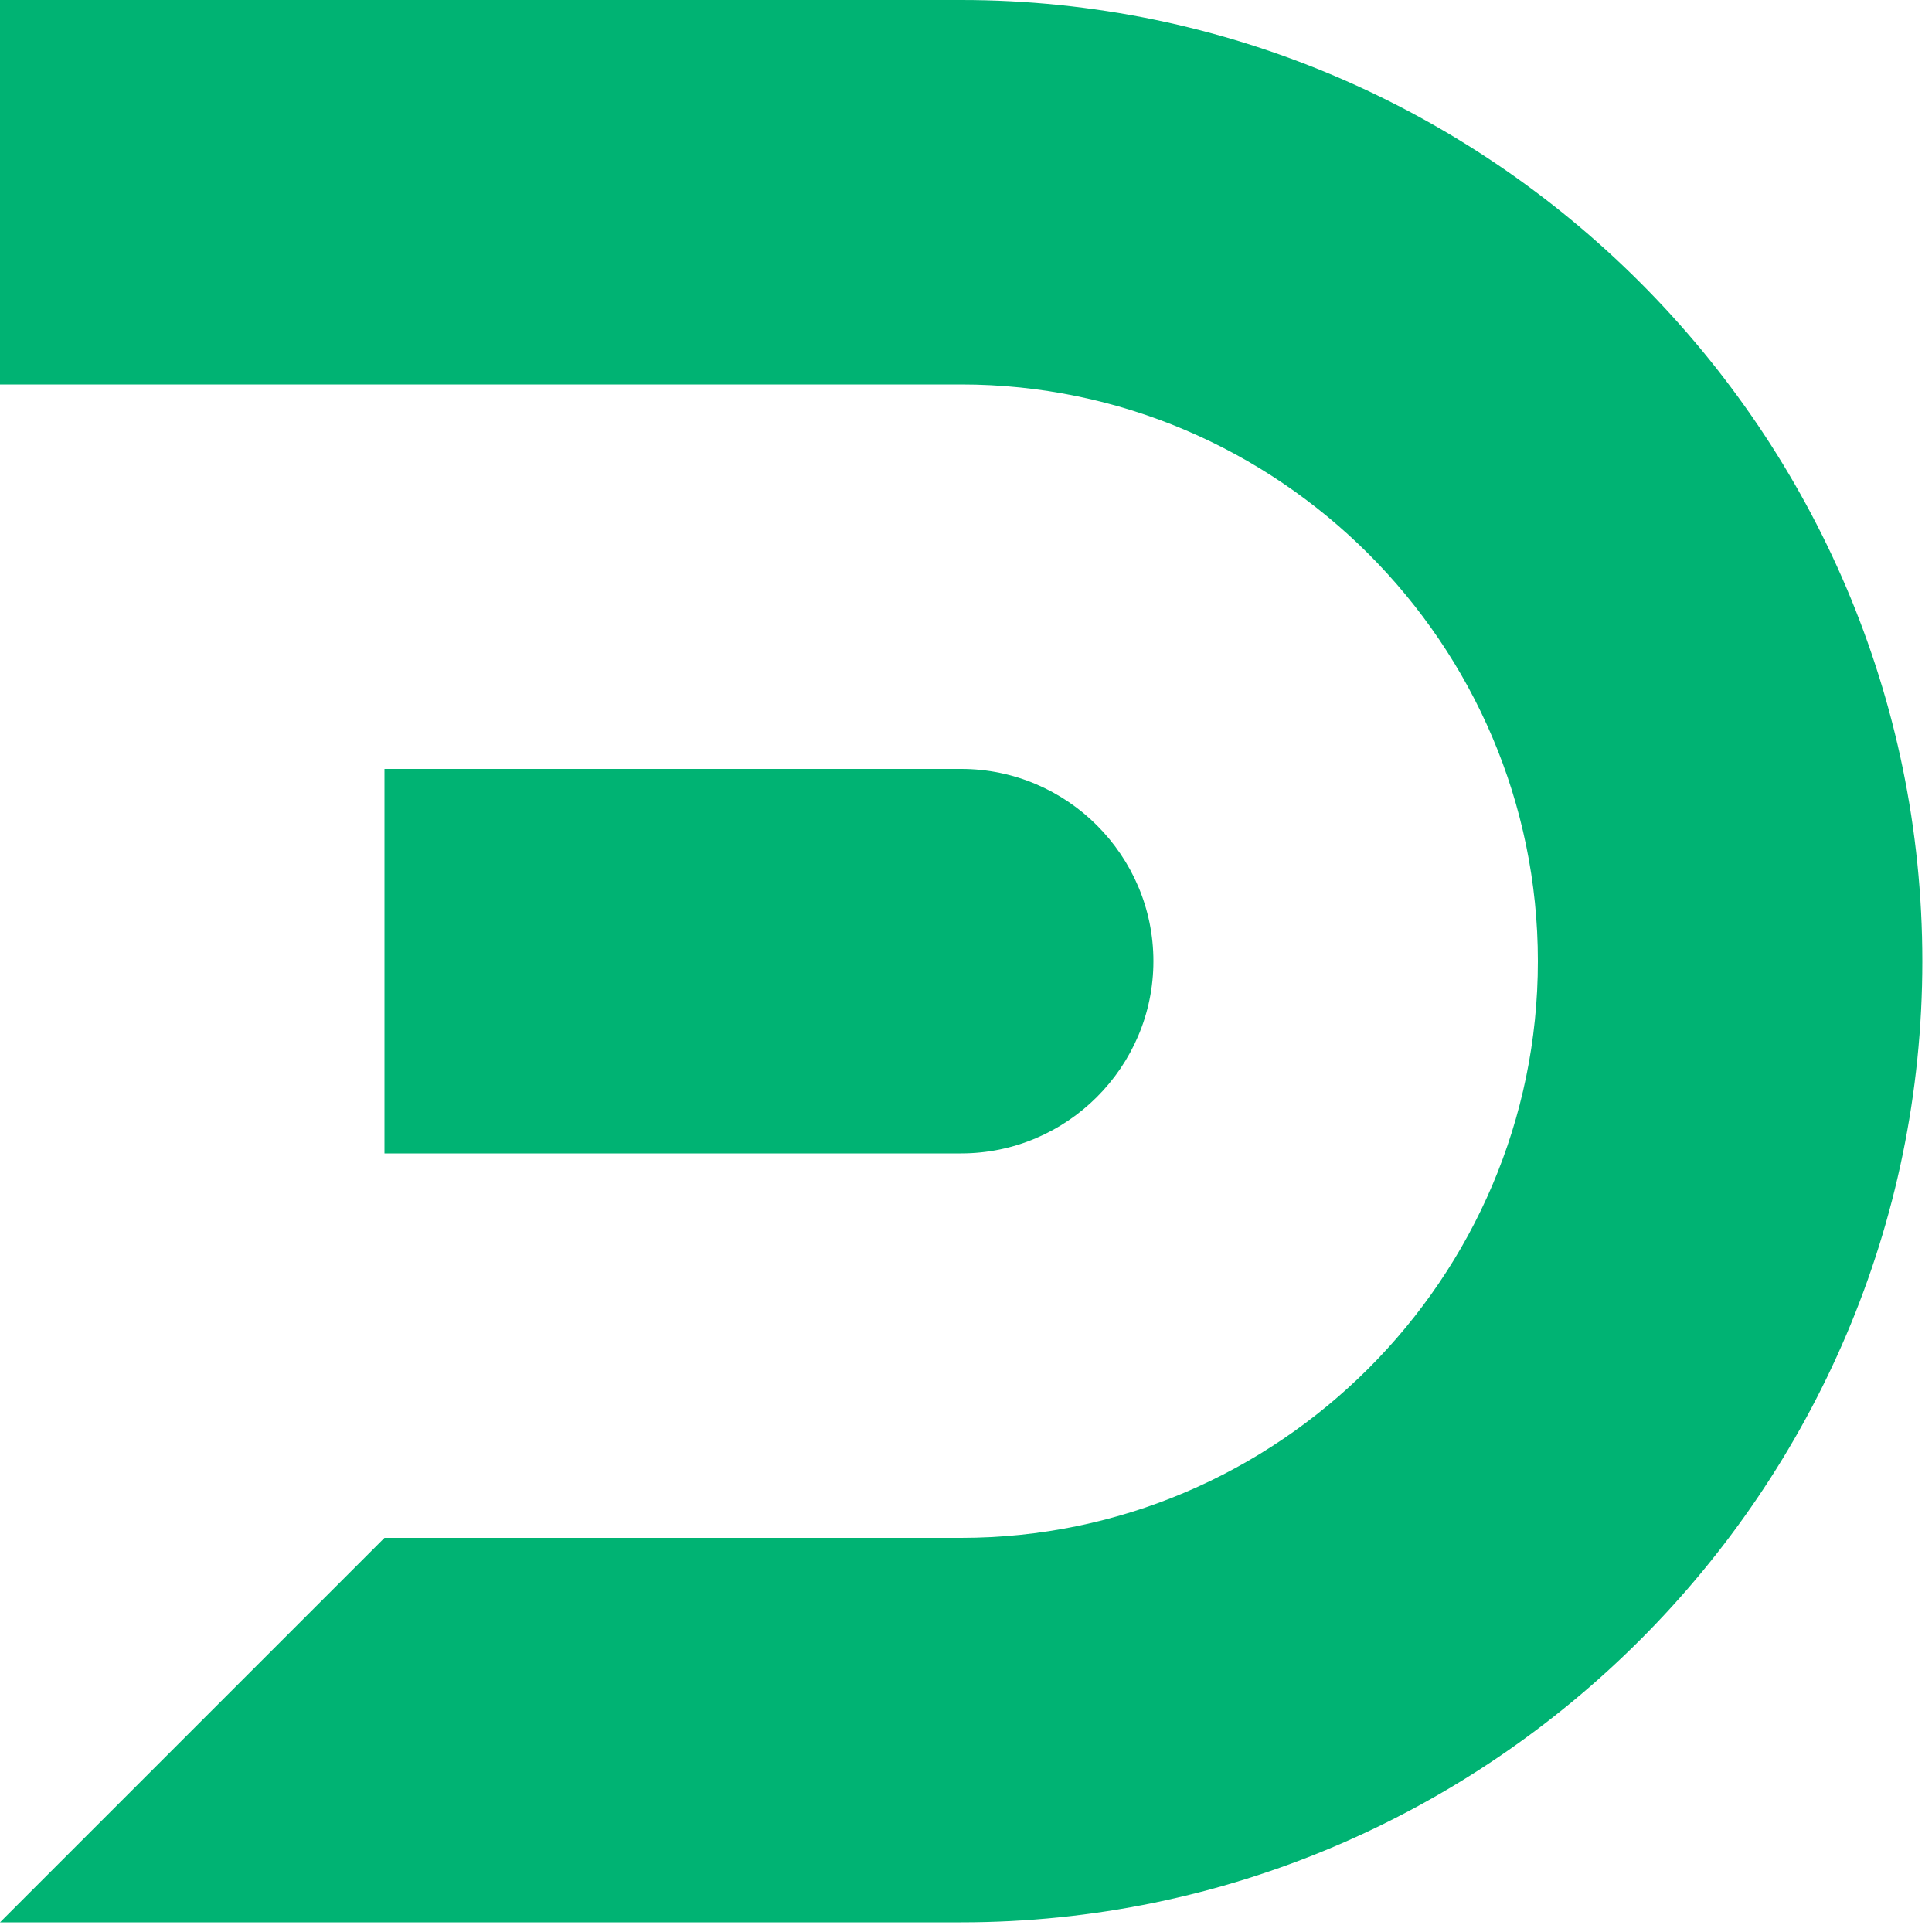
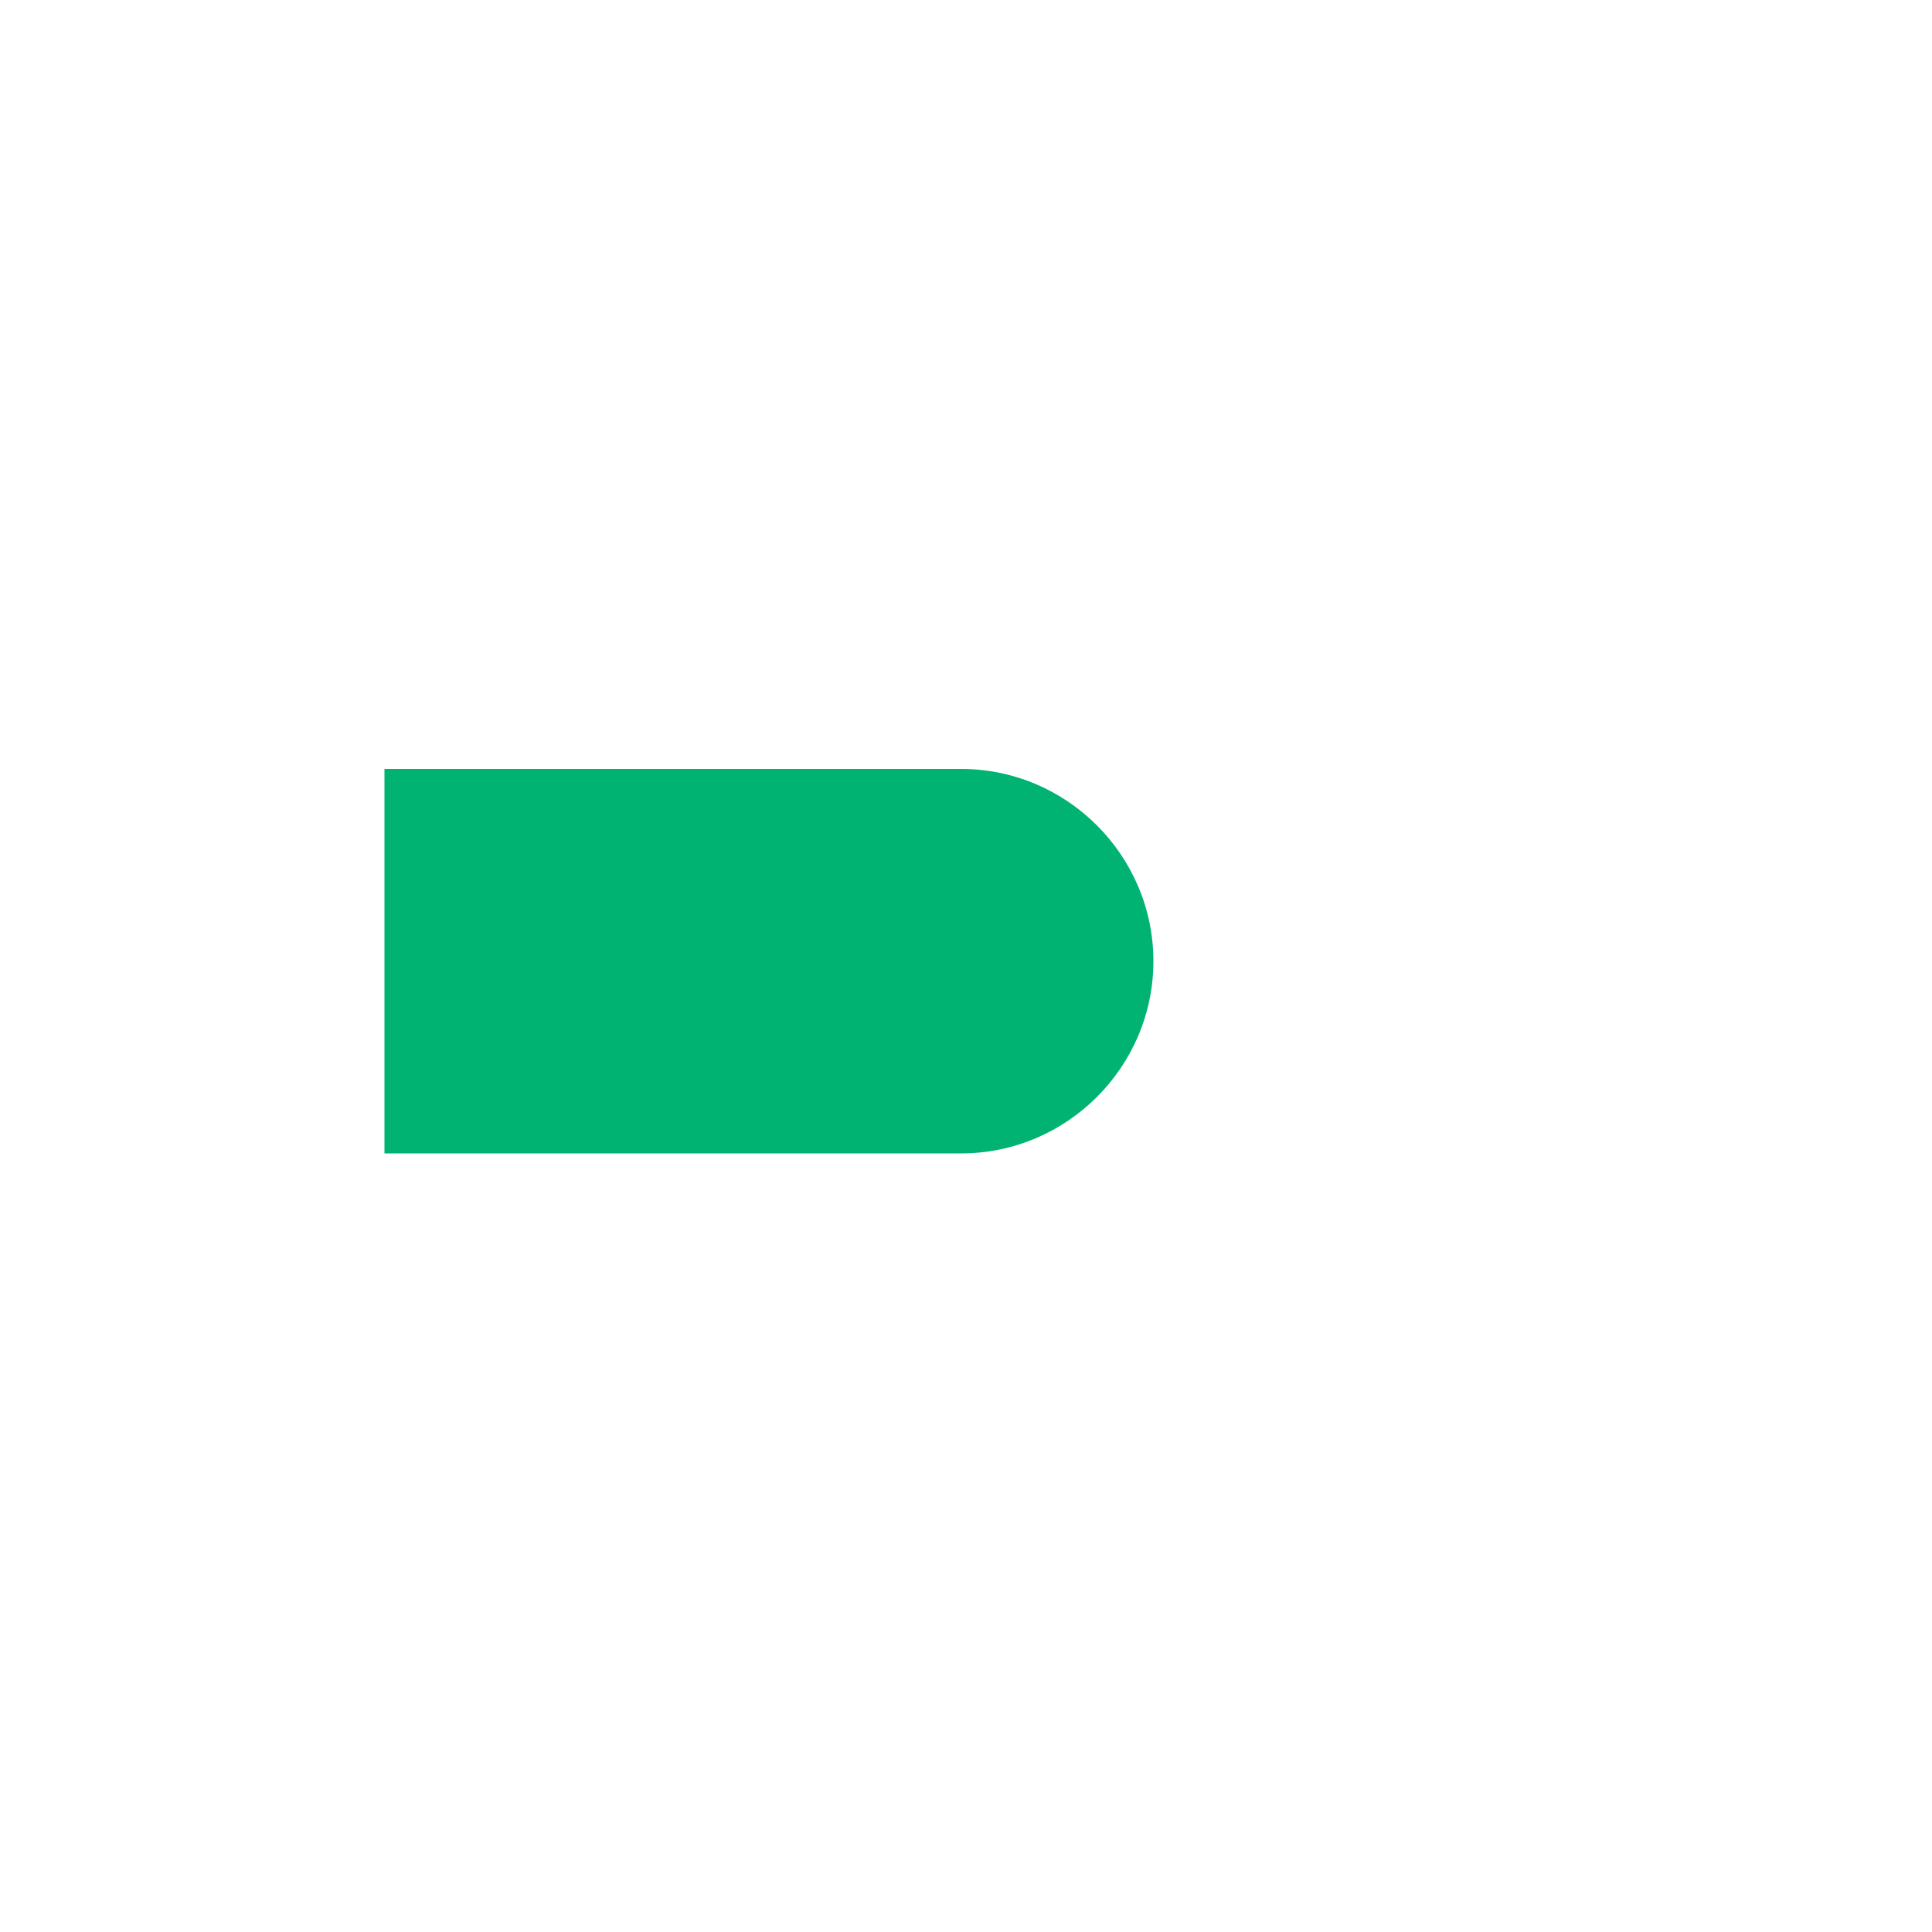
<svg xmlns="http://www.w3.org/2000/svg" width="34px" height="34px" viewBox="0 0 34 34" version="1.1">
  <title>Group 4</title>
  <desc>Created with Sketch.</desc>
  <g id="Redesign" stroke="none" stroke-width="1" fill="none" fill-rule="evenodd">
    <g id="DelayPay_Privacy_web" transform="translate(-60, -25)" fill="#00B373">
      <g id="Group-4" transform="translate(60, 25)">
-         <path d="M-4.90274488e-13,4.26325641e-14 L16.915,4.26325641e-14 C26.219,4.26325641e-14 33.83,7.612 33.83,16.916 C33.83,26.219 26.219,33.83 16.915,33.83 L-4.90274488e-13,33.83 L6.766,27.064 L16.915,27.064 C22.497,27.064 27.064,22.497 27.064,16.916 C27.064,11.333 22.497,6.766 16.915,6.766 L-4.90274488e-13,6.766 L-4.90274488e-13,4.26325641e-14 Z" id="Fill-2" />
        <path d="M6.766,13.532 L16.915,13.532 C18.776,13.532 20.298,15.054 20.298,16.915 C20.298,18.776 18.776,20.298 16.915,20.298 L6.766,20.298 L6.766,13.532 Z" id="Fill-52" />
      </g>
    </g>
  </g>
</svg>